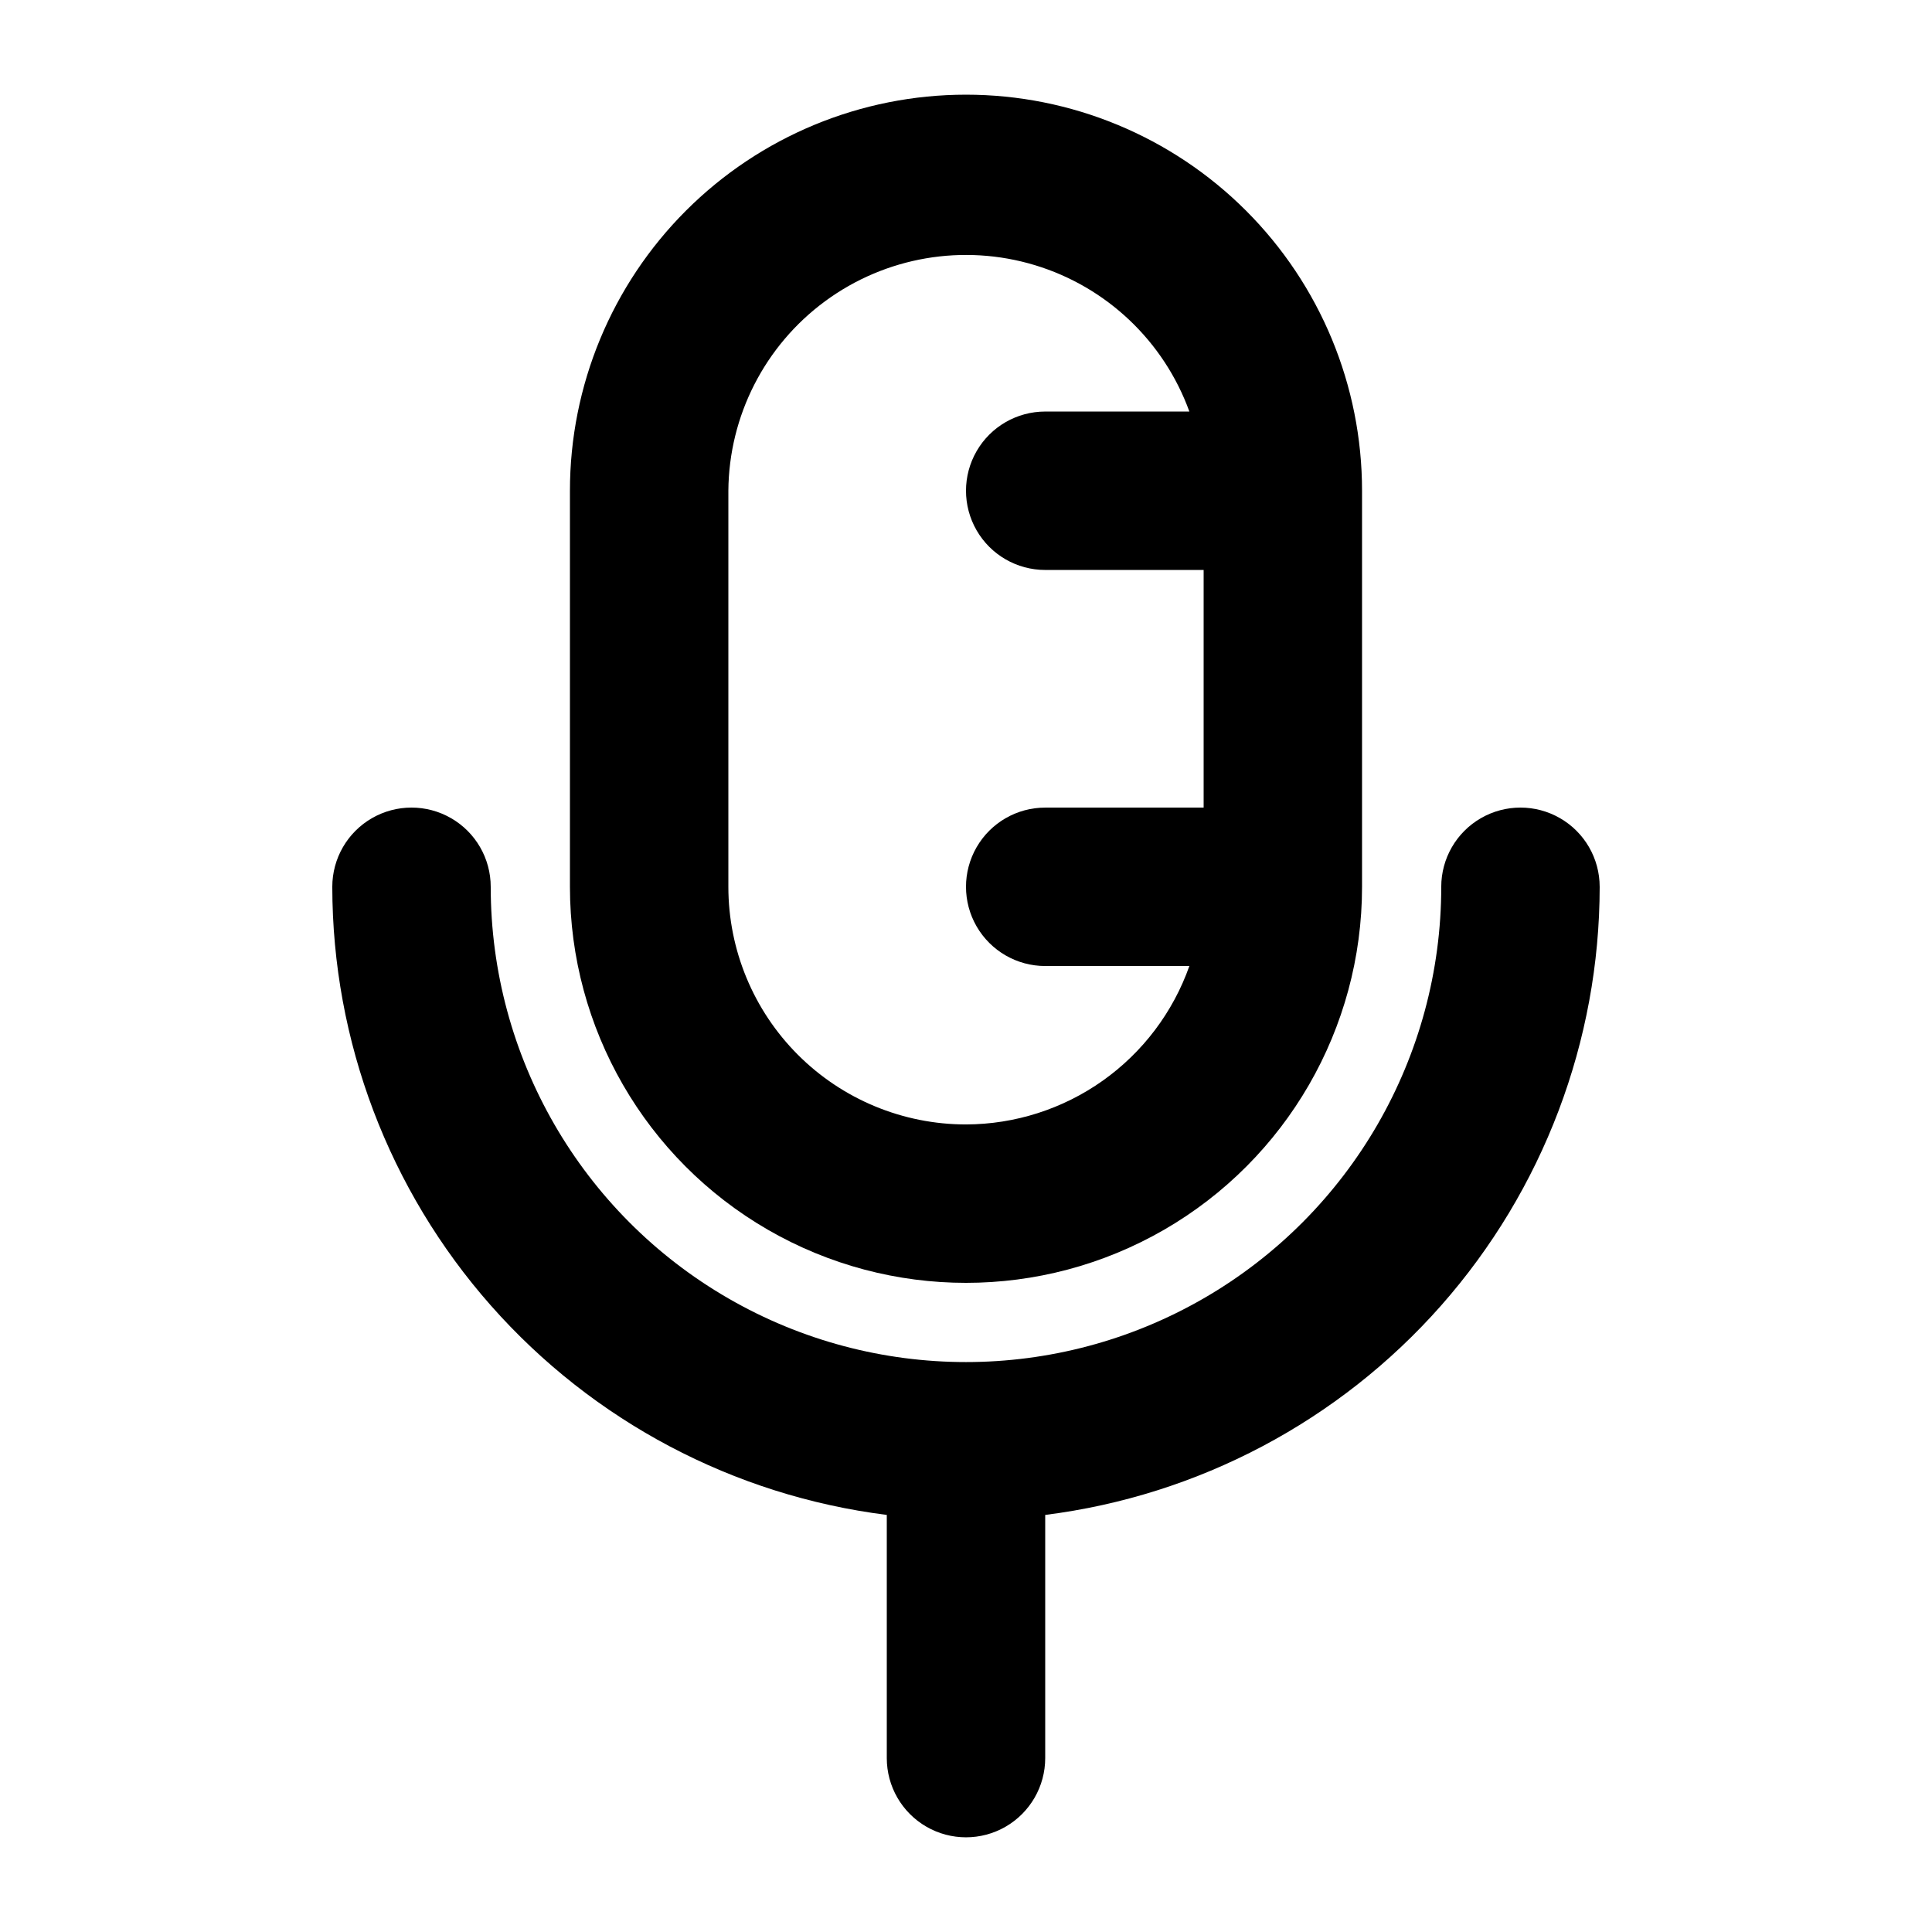
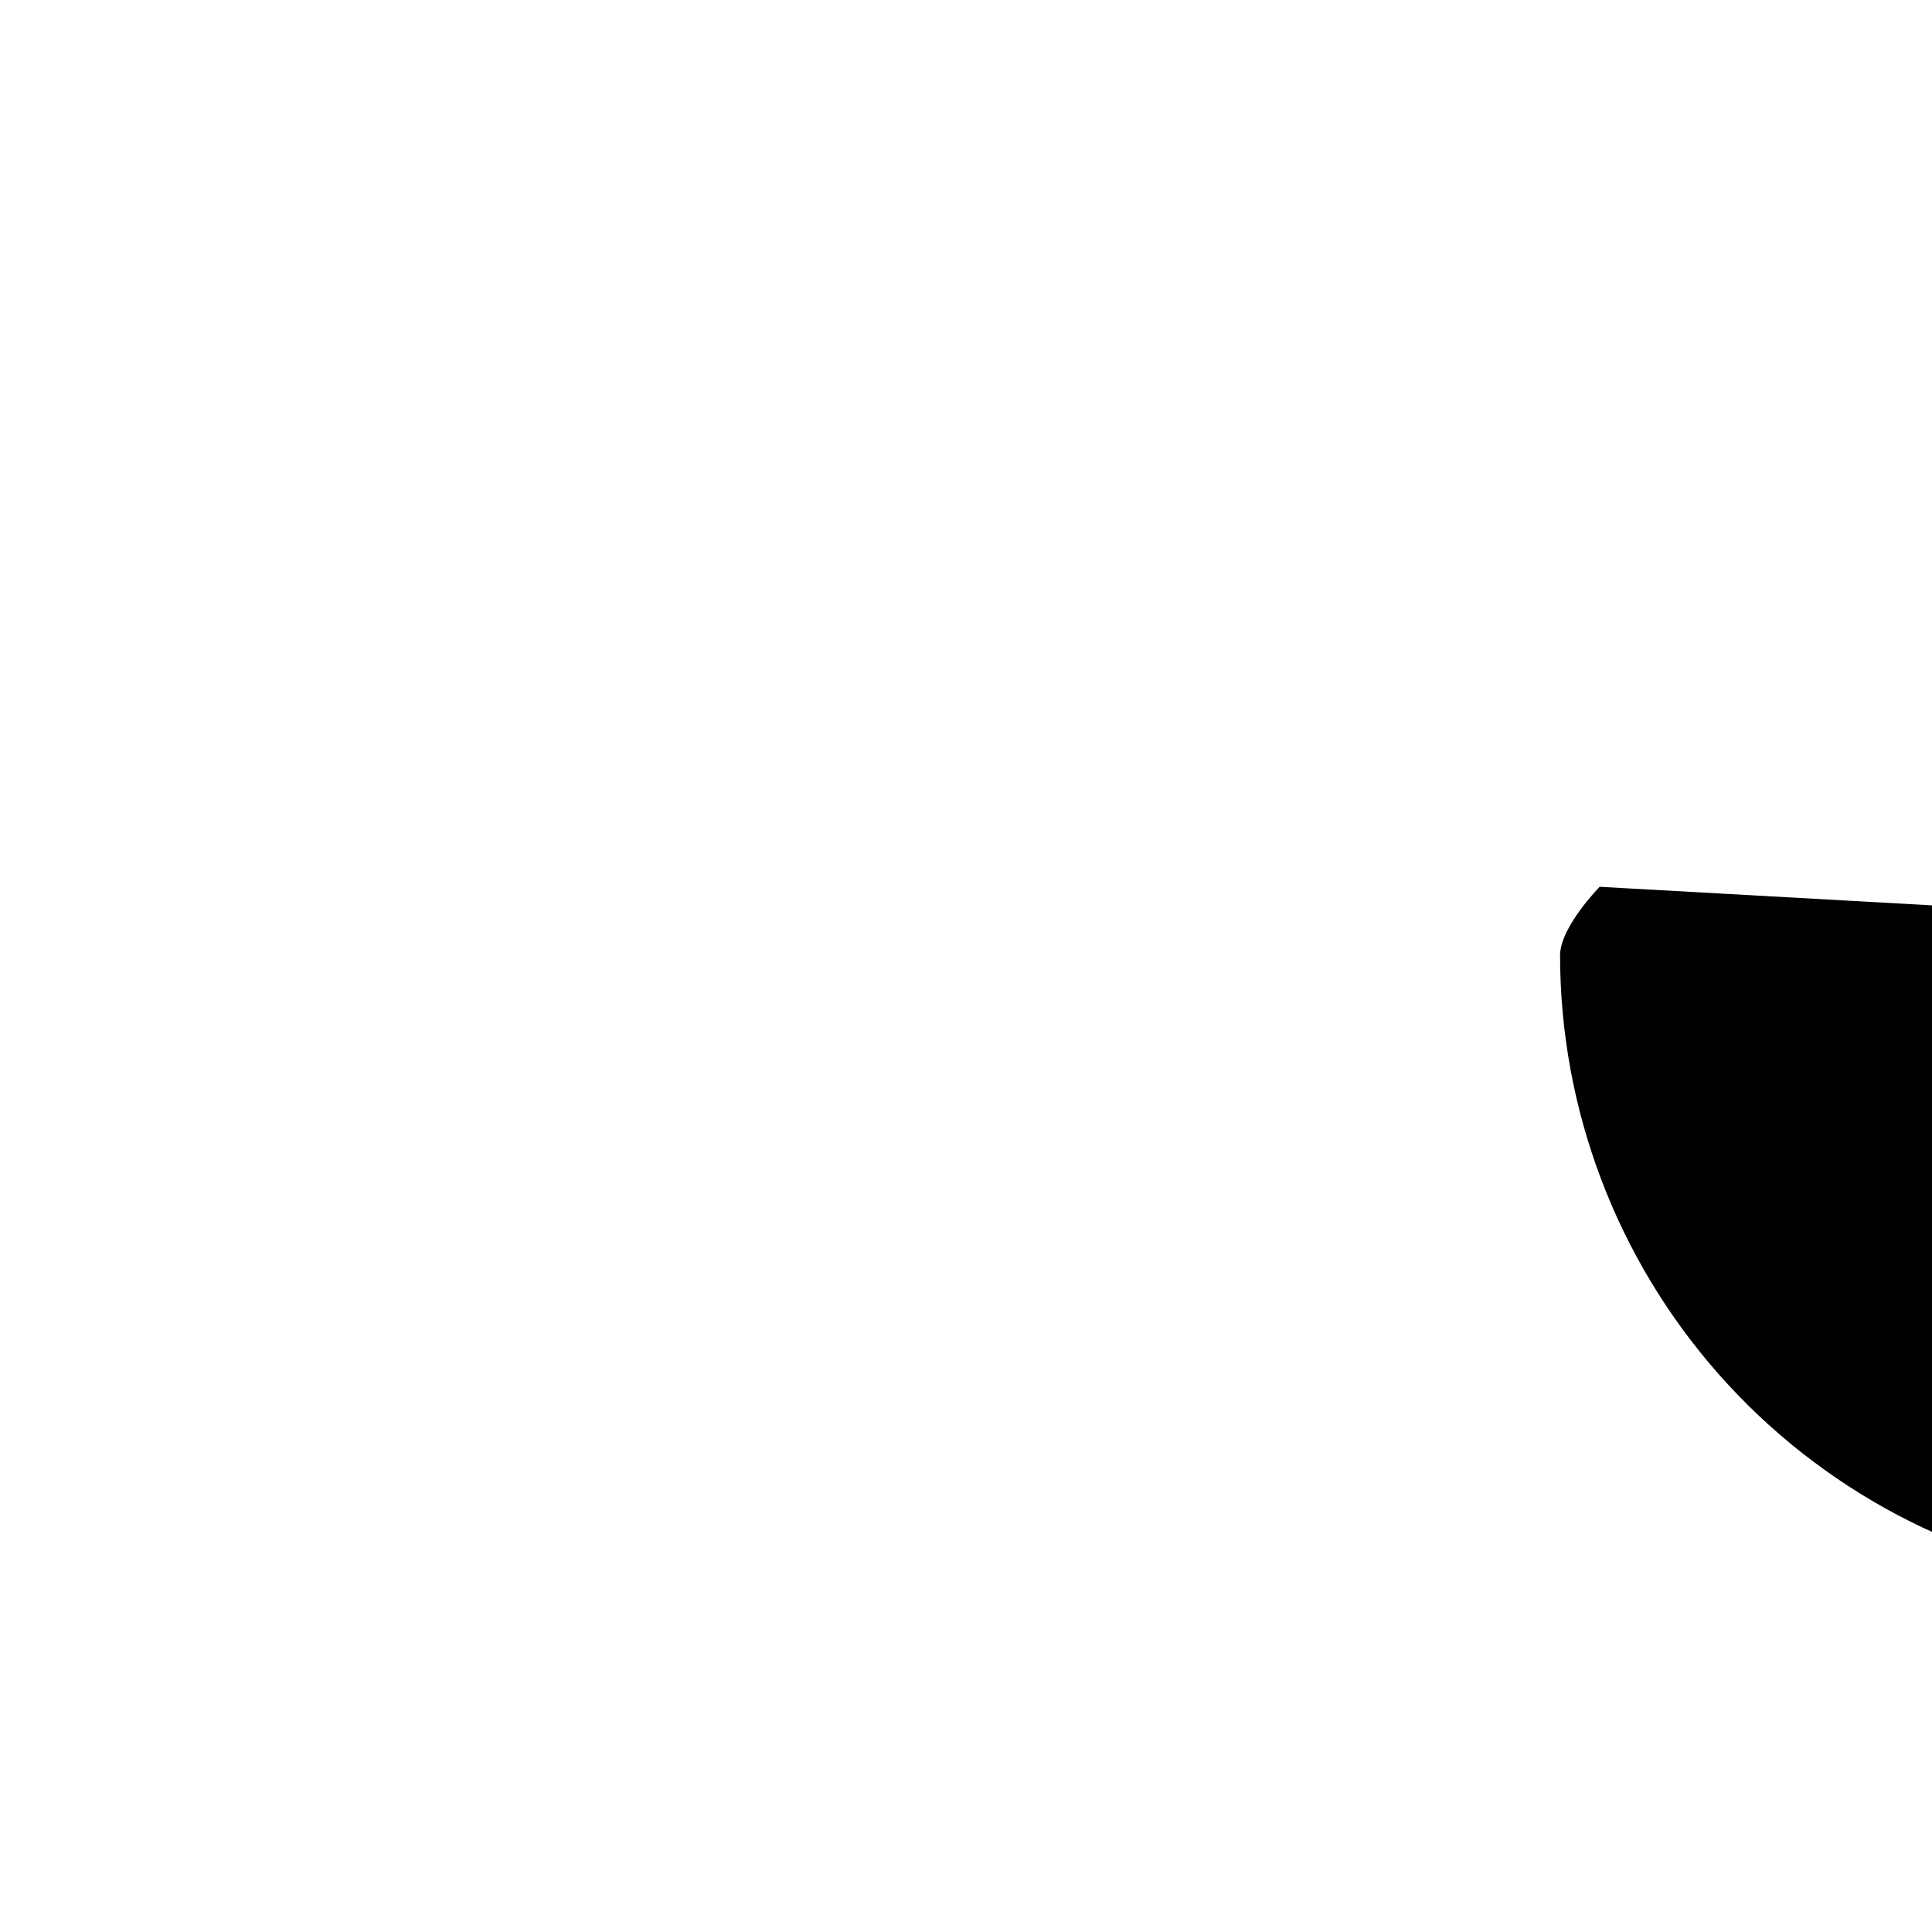
<svg xmlns="http://www.w3.org/2000/svg" fill="#000000" width="800px" height="800px" version="1.1" viewBox="144 144 512 512">
  <g>
-     <path d="m567.93 379.01c0-7.5-4-14.43-10.496-18.18-6.492-3.75-14.496-3.75-20.992 0-6.492 3.75-10.496 10.68-10.496 18.18 0 44.996-24.004 86.578-62.973 109.08-38.973 22.496-86.984 22.496-125.95 0-38.973-22.5-62.977-64.082-62.977-109.08 0-7.5-4-14.43-10.496-18.18-6.496-3.75-14.496-3.75-20.992 0s-10.496 10.68-10.496 18.18c0.035 40.875 14.98 80.336 42.035 110.98 27.051 30.645 64.352 50.371 104.91 55.48v64.445c0 7.5 4 14.43 10.496 18.18 6.492 3.75 14.496 3.75 20.992 0 6.492-3.75 10.496-10.68 10.496-18.18v-64.445c40.555-5.109 77.855-24.836 104.91-55.48 27.051-30.648 41.996-70.109 42.031-110.98z" />
-     <path d="m400 169.09c-27.84 0-54.535 11.059-74.219 30.742s-30.742 46.379-30.742 74.219v104.96c0 37.496 20.004 72.148 52.48 90.898 32.473 18.746 72.484 18.746 104.96 0 32.473-18.75 52.477-53.402 52.477-90.898v-104.96c0-27.84-11.055-54.535-30.742-74.219-19.684-19.684-46.379-30.742-74.215-30.742zm0 272.9c-16.703 0-32.723-6.637-44.531-18.445-11.812-11.812-18.445-27.832-18.445-44.531v-104.96c0.152-19.852 9.656-38.465 25.645-50.234 15.988-11.766 36.586-15.305 55.586-9.551 19 5.758 34.172 20.133 40.941 38.793h-38.203c-7.5 0-14.43 4-18.18 10.496-3.75 6.496-3.75 14.496 0 20.992 3.75 6.496 10.68 10.496 18.18 10.496h41.984v62.977h-41.984c-7.5 0-14.43 4-18.18 10.496-3.75 6.492-3.75 14.496 0 20.992 3.75 6.492 10.68 10.496 18.18 10.496h38.207-0.004c-4.332 12.25-12.344 22.859-22.941 30.375s-23.262 11.57-36.254 11.609z" />
+     <path d="m567.93 379.01s-10.496 10.68-10.496 18.18c0.035 40.875 14.98 80.336 42.035 110.98 27.051 30.645 64.352 50.371 104.91 55.48v64.445c0 7.5 4 14.43 10.496 18.18 6.492 3.75 14.496 3.75 20.992 0 6.492-3.75 10.496-10.68 10.496-18.18v-64.445c40.555-5.109 77.855-24.836 104.91-55.48 27.051-30.648 41.996-70.109 42.031-110.98z" />
  </g>
</svg>